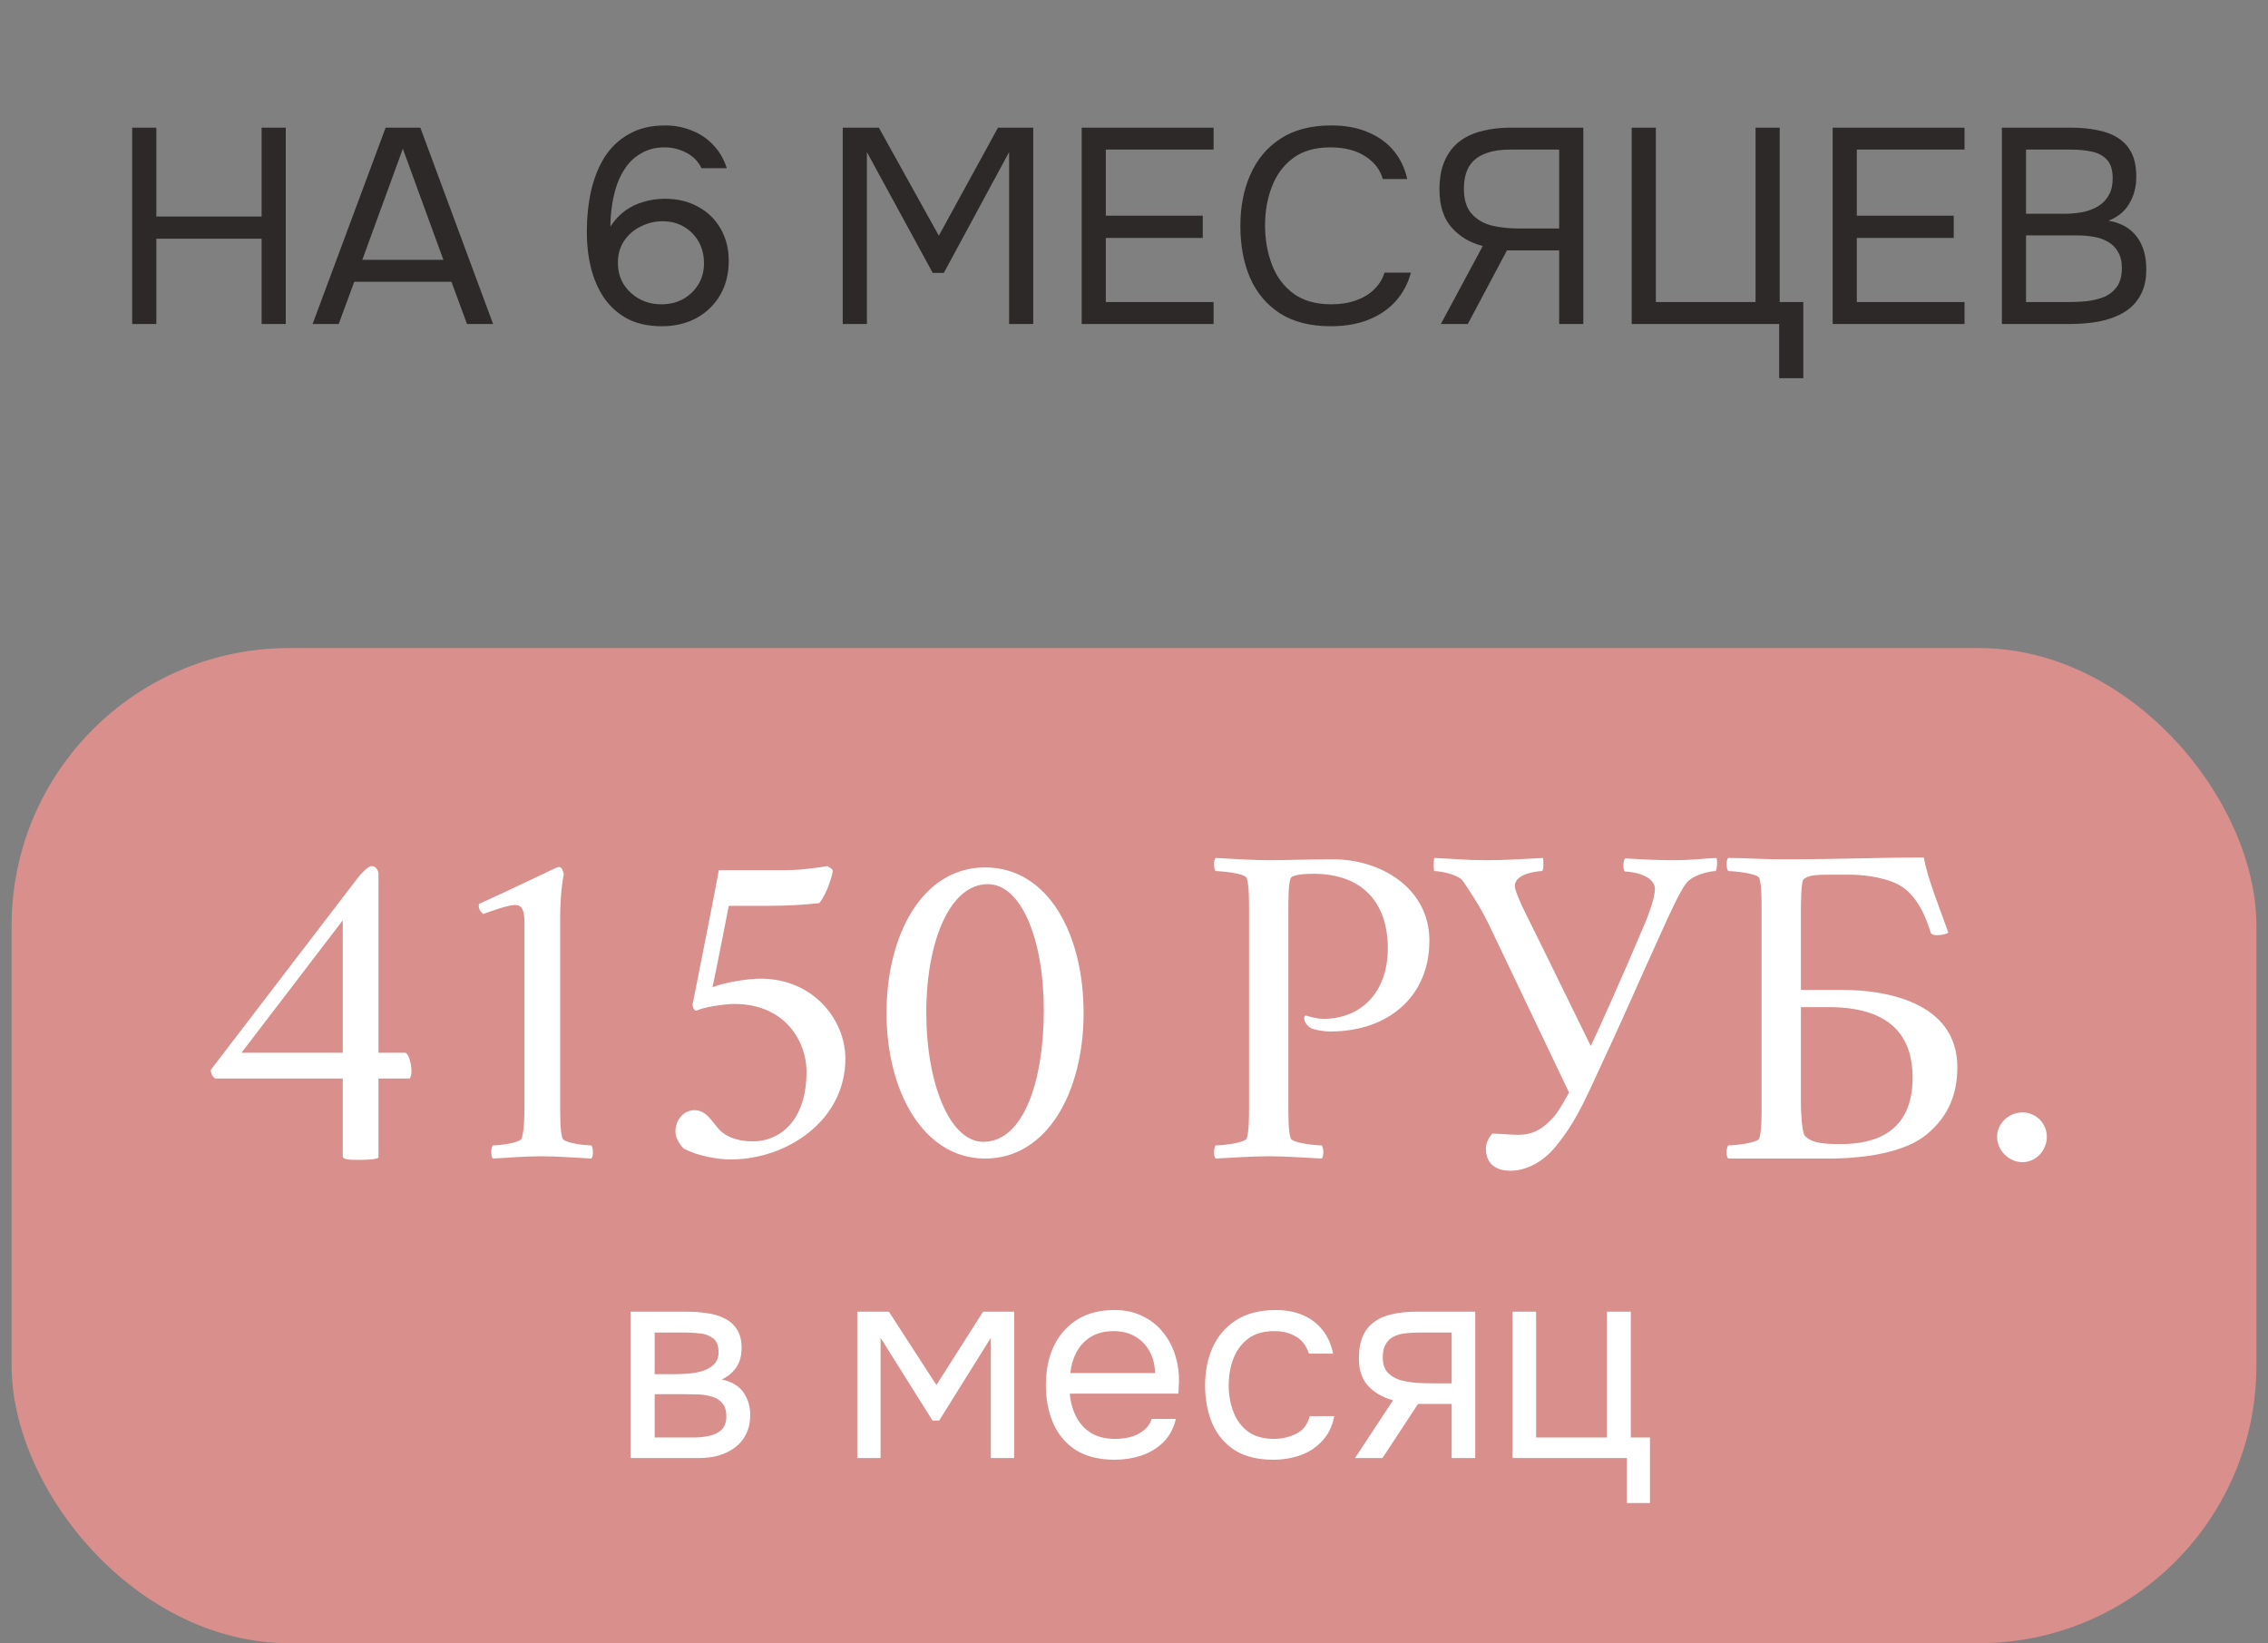
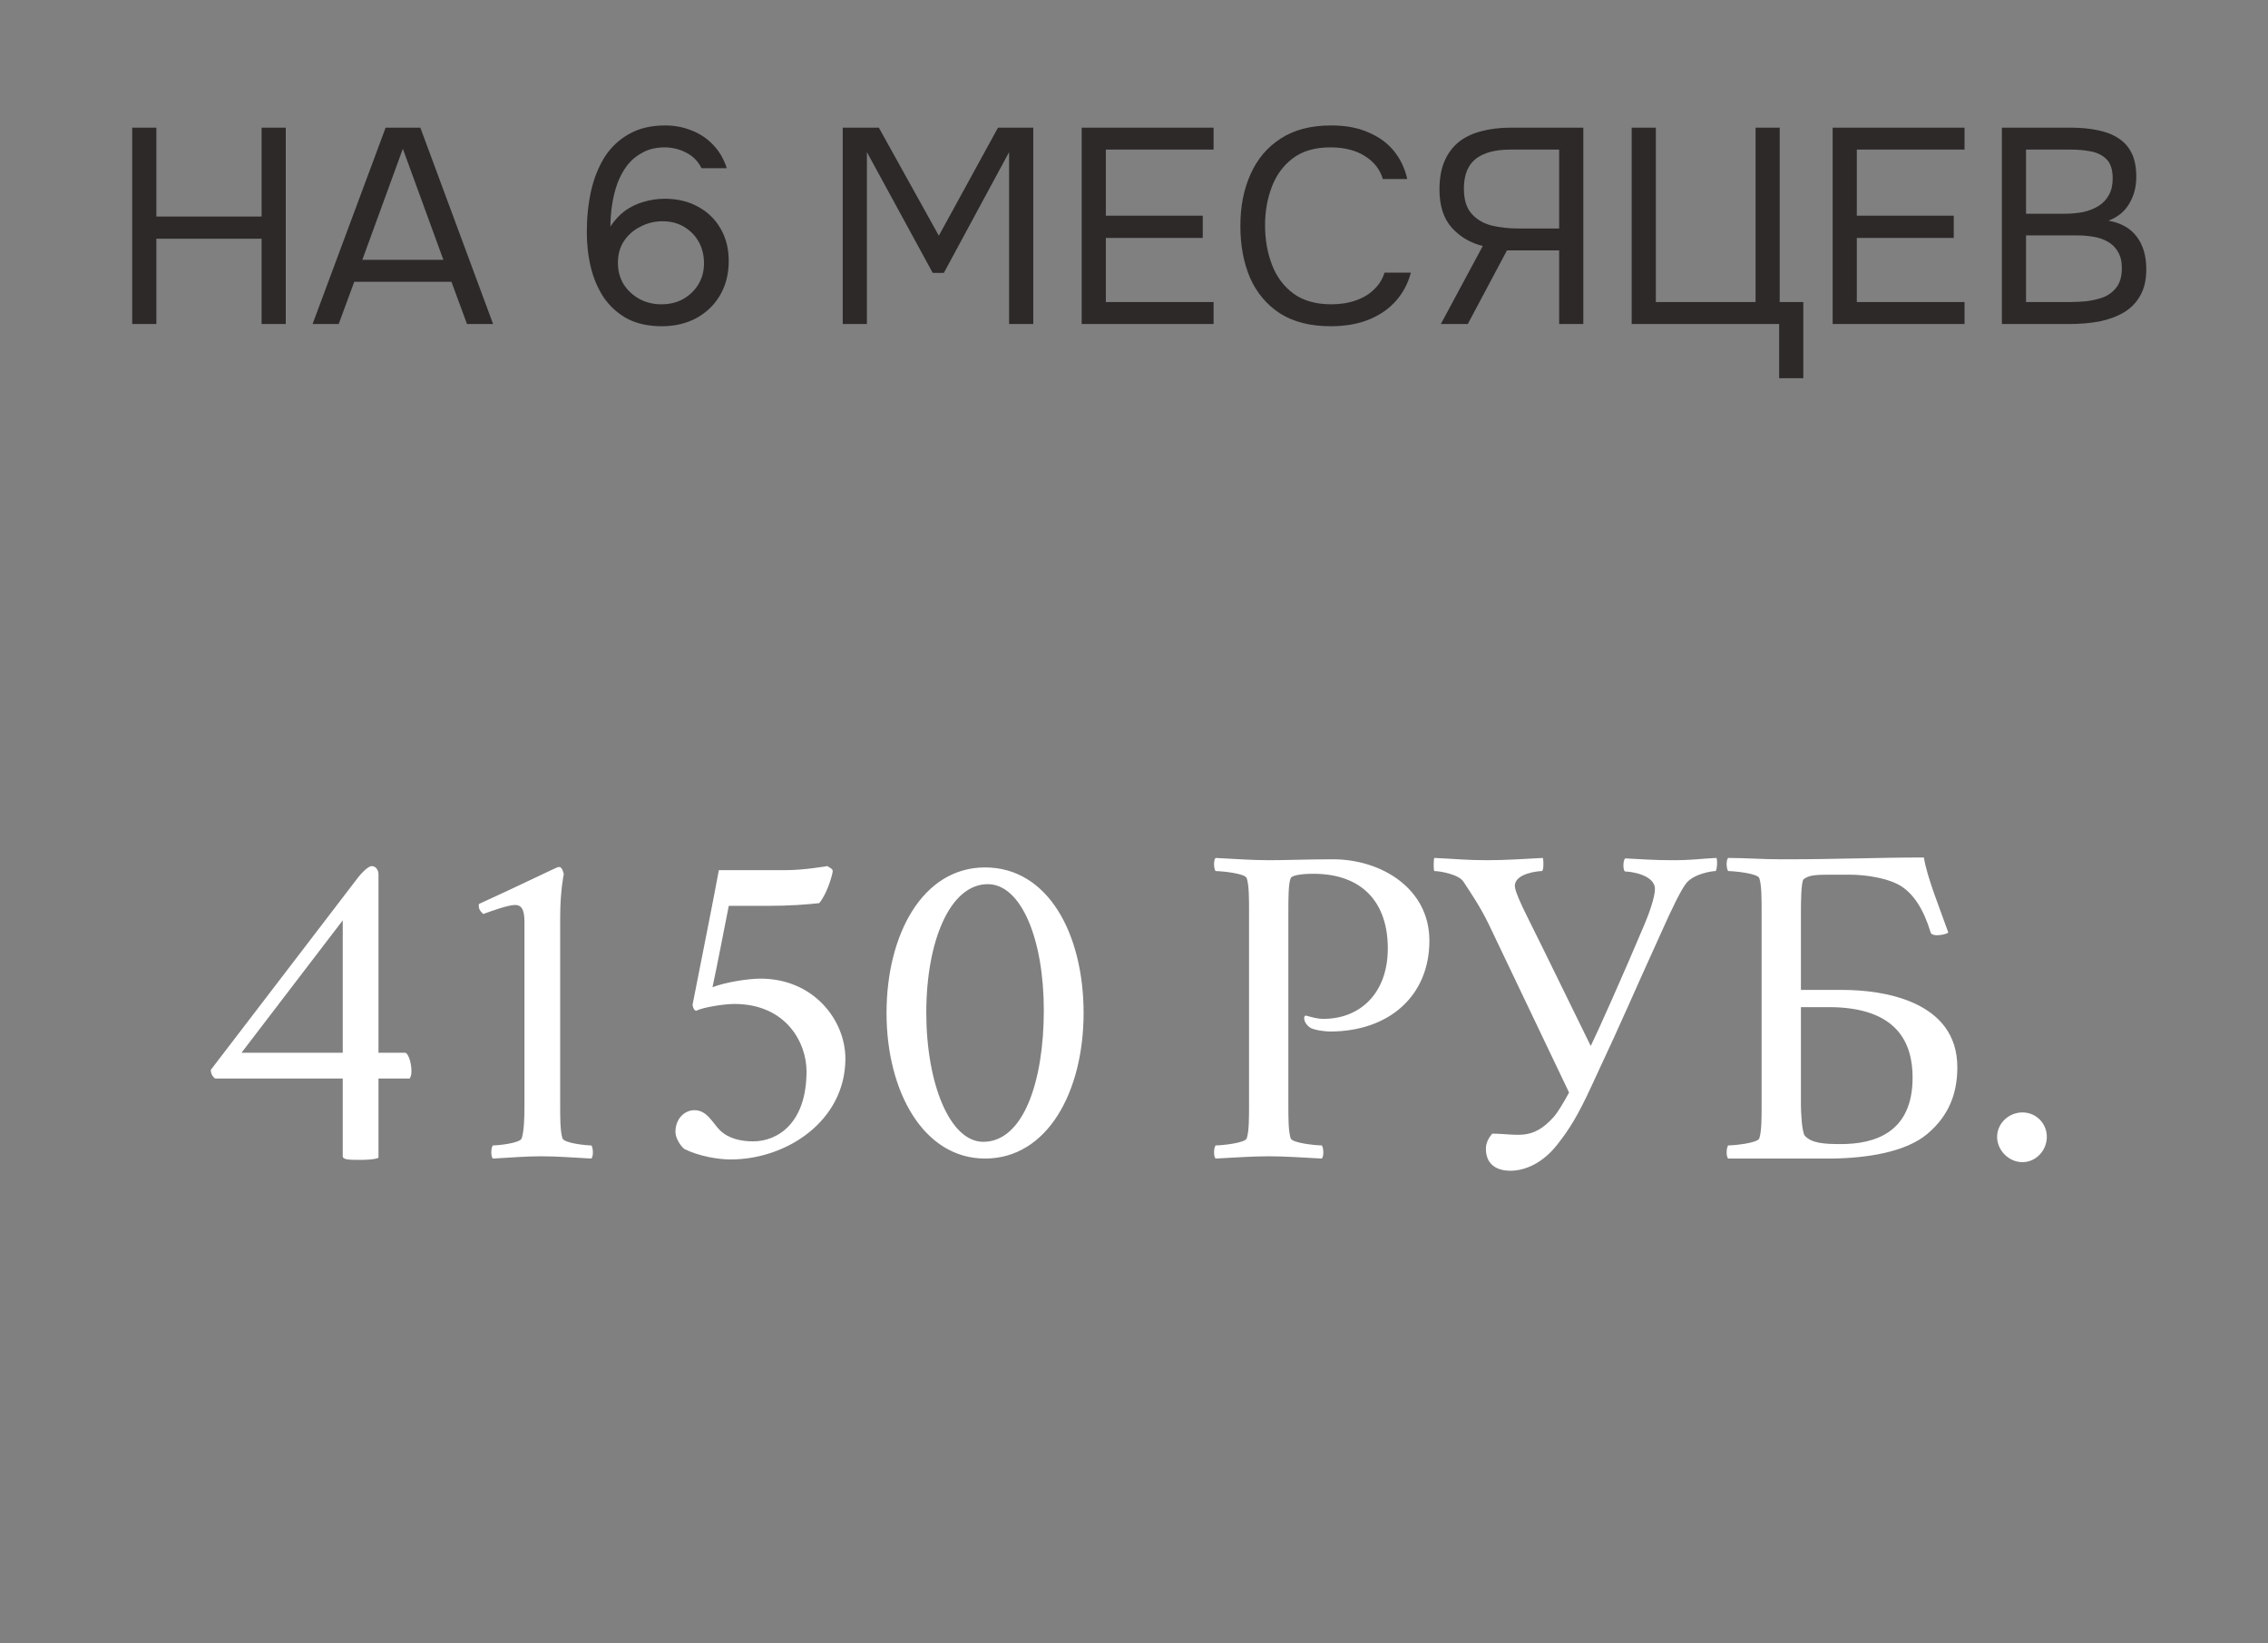
<svg xmlns="http://www.w3.org/2000/svg" width="98" height="71" viewBox="0 0 98 71" fill="none">
  <rect x="0" y="0" width="98" height="71" fill="#808080" stroke="none" />
  <path d="M5.712 14V5.516H6.756V9.356H11.304V5.516H12.348V14H11.304V10.316H6.756V14H5.712ZM13.507 14L16.663 5.516H18.163L21.307 14H20.179L19.507 12.176H15.307L14.635 14H13.507ZM15.655 11.228H19.159L17.407 6.428L15.655 11.228ZM28.596 14.096C28.02 14.096 27.524 13.988 27.108 13.772C26.7 13.548 26.364 13.248 26.1 12.872C25.844 12.488 25.656 12.056 25.536 11.576C25.416 11.088 25.356 10.576 25.356 10.04C25.356 9.408 25.416 8.816 25.536 8.264C25.664 7.704 25.86 7.212 26.124 6.788C26.396 6.364 26.748 6.032 27.18 5.792C27.612 5.544 28.132 5.42 28.74 5.42C29.148 5.42 29.528 5.492 29.88 5.636C30.24 5.772 30.552 5.98 30.816 6.26C31.08 6.532 31.276 6.868 31.404 7.268H30.312C30.168 6.972 29.948 6.748 29.652 6.596C29.356 6.444 29.048 6.368 28.728 6.368C28.36 6.368 28.044 6.44 27.78 6.584C27.516 6.72 27.292 6.904 27.108 7.136C26.932 7.368 26.788 7.632 26.676 7.928C26.572 8.224 26.496 8.532 26.448 8.852C26.4 9.172 26.376 9.484 26.376 9.788C26.56 9.508 26.772 9.28 27.012 9.104C27.26 8.928 27.528 8.8 27.816 8.72C28.112 8.632 28.412 8.588 28.716 8.588C29.276 8.588 29.76 8.704 30.168 8.936C30.584 9.16 30.908 9.476 31.14 9.884C31.372 10.284 31.488 10.748 31.488 11.276C31.488 11.836 31.364 12.328 31.116 12.752C30.868 13.176 30.524 13.508 30.084 13.748C29.652 13.98 29.156 14.096 28.596 14.096ZM28.572 13.148C28.932 13.148 29.248 13.072 29.52 12.92C29.8 12.76 30.02 12.548 30.18 12.284C30.34 12.012 30.42 11.712 30.42 11.384C30.42 11.032 30.344 10.72 30.192 10.448C30.04 10.176 29.828 9.96 29.556 9.8C29.292 9.64 28.98 9.56 28.62 9.56C28.292 9.56 27.98 9.636 27.684 9.788C27.388 9.932 27.148 10.14 26.964 10.412C26.788 10.676 26.7 10.992 26.7 11.36C26.7 11.696 26.78 12 26.94 12.272C27.108 12.536 27.332 12.748 27.612 12.908C27.9 13.068 28.22 13.148 28.572 13.148ZM36.415 14V5.516H37.975L40.567 10.184L43.123 5.516H44.647V14H43.603V6.572L40.783 11.792H40.303L37.459 6.572V14H36.415ZM46.739 14V5.516H52.439V6.464H47.783V9.32H51.971V10.28H47.783V13.052H52.439V14H46.739ZM57.495 14.096C56.623 14.096 55.895 13.912 55.312 13.544C54.736 13.168 54.303 12.656 54.016 12.008C53.736 11.352 53.596 10.604 53.596 9.764C53.596 8.932 53.739 8.192 54.028 7.544C54.316 6.888 54.748 6.372 55.324 5.996C55.907 5.612 56.639 5.42 57.52 5.42C58.144 5.42 58.679 5.52 59.127 5.72C59.584 5.912 59.952 6.18 60.231 6.524C60.511 6.868 60.703 7.272 60.807 7.736H59.752C59.632 7.32 59.371 6.988 58.971 6.74C58.58 6.492 58.084 6.368 57.483 6.368C56.812 6.368 56.267 6.528 55.852 6.848C55.444 7.16 55.144 7.572 54.952 8.084C54.76 8.588 54.663 9.136 54.663 9.728C54.663 10.352 54.764 10.924 54.964 11.444C55.163 11.964 55.475 12.38 55.9 12.692C56.324 12.996 56.864 13.148 57.52 13.148C57.919 13.148 58.276 13.092 58.587 12.98C58.907 12.868 59.172 12.708 59.38 12.5C59.596 12.292 59.743 12.052 59.824 11.78H60.964C60.843 12.244 60.627 12.652 60.316 13.004C60.011 13.348 59.623 13.616 59.151 13.808C58.679 14 58.127 14.096 57.495 14.096ZM62.259 14L64.071 10.628C63.543 10.5 63.099 10.24 62.739 9.848C62.379 9.448 62.199 8.896 62.199 8.192C62.199 7.712 62.271 7.304 62.415 6.968C62.559 6.632 62.763 6.356 63.027 6.14C63.299 5.924 63.623 5.768 63.999 5.672C64.383 5.568 64.807 5.516 65.271 5.516H68.415V14H67.371V10.82H65.115L63.423 14H62.259ZM65.583 9.872H67.371V6.464H65.259C64.803 6.464 64.427 6.528 64.131 6.656C63.835 6.776 63.615 6.96 63.471 7.208C63.327 7.456 63.255 7.772 63.255 8.156C63.255 8.62 63.363 8.976 63.579 9.224C63.795 9.472 64.079 9.644 64.431 9.74C64.791 9.828 65.175 9.872 65.583 9.872ZM76.877 16.34V14H70.505V5.516H71.549V13.052H75.857V5.516H76.901V13.052H77.921V16.34H76.877ZM79.189 14V5.516H84.888V6.464H80.233V9.32H84.421V10.28H80.233V13.052H84.888V14H79.189ZM86.501 14V5.516H89.477C89.901 5.516 90.285 5.552 90.629 5.624C90.973 5.688 91.269 5.8 91.517 5.96C91.773 6.12 91.969 6.336 92.105 6.608C92.241 6.88 92.309 7.224 92.309 7.64C92.309 8.072 92.209 8.456 92.009 8.792C91.817 9.128 91.517 9.376 91.109 9.536C91.653 9.632 92.061 9.864 92.333 10.232C92.605 10.592 92.741 11.06 92.741 11.636C92.741 12.092 92.653 12.472 92.477 12.776C92.309 13.08 92.069 13.324 91.757 13.508C91.453 13.684 91.101 13.812 90.701 13.892C90.301 13.964 89.873 14 89.417 14H86.501ZM87.545 13.052H89.381C89.629 13.052 89.885 13.04 90.149 13.016C90.421 12.984 90.673 12.924 90.905 12.836C91.137 12.74 91.325 12.592 91.469 12.392C91.613 12.192 91.685 11.924 91.685 11.588C91.685 11.3 91.629 11.064 91.517 10.88C91.413 10.696 91.269 10.552 91.085 10.448C90.909 10.344 90.705 10.272 90.473 10.232C90.241 10.192 90.005 10.172 89.765 10.172H87.545V13.052ZM87.545 9.236H89.177C89.473 9.236 89.749 9.212 90.005 9.164C90.261 9.108 90.485 9.02 90.677 8.9C90.869 8.78 91.017 8.624 91.121 8.432C91.233 8.24 91.289 8 91.289 7.712C91.289 7.344 91.205 7.072 91.037 6.896C90.869 6.72 90.649 6.604 90.377 6.548C90.105 6.492 89.809 6.464 89.489 6.464H87.545V9.236Z" fill="#2D2929" />
-   <rect x="0.5" y="28" width="97" height="43" rx="12" fill="#D98F8B" />
  <path d="M16.061 37.422C16.256 37.422 16.354 37.617 16.354 37.773V45.488H17.506C17.623 45.488 17.779 45.879 17.779 46.289C17.779 46.465 17.74 46.543 17.701 46.602H16.354V50.02C16.354 50.02 16.275 50.117 15.514 50.117C15.045 50.117 14.81 50.098 14.81 49.961V46.602H9.303C9.166 46.523 9.107 46.348 9.107 46.23L15.475 37.91C15.592 37.754 15.904 37.422 16.061 37.422ZM14.81 39.766L10.435 45.488H14.81V39.766ZM22.662 47.734V39.844C22.662 39.277 22.525 39.102 22.252 39.102C21.959 39.102 21.197 39.375 20.885 39.492C20.787 39.414 20.689 39.297 20.689 39.16C20.689 39.121 20.67 39.062 20.729 39.043C22.33 38.32 24.068 37.461 24.127 37.461H24.166C24.283 37.461 24.342 37.676 24.361 37.773C24.361 37.773 24.205 38.477 24.205 39.668V47.734C24.205 48.32 24.205 48.867 24.303 49.18C24.361 49.395 25.318 49.492 25.553 49.492C25.631 49.59 25.65 49.961 25.553 50.059C24.752 50.02 24.146 49.961 23.385 49.961C22.623 49.961 22.096 50.02 21.295 50.059C21.197 49.961 21.217 49.59 21.295 49.492C21.529 49.492 22.486 49.395 22.545 49.18C22.643 48.867 22.662 48.32 22.662 47.734ZM32.857 42.285C35.162 42.285 36.529 44.082 36.529 45.742C36.529 48.418 34.01 50.098 31.568 50.098C31.041 50.098 30.201 49.961 29.576 49.648C29.459 49.57 29.186 49.219 29.186 48.906C29.186 48.34 29.576 47.969 30.006 47.969C30.553 47.969 30.787 48.516 31.1 48.828C31.471 49.199 32.018 49.316 32.545 49.316C33.58 49.316 34.85 48.555 34.85 46.289C34.85 45.078 33.99 43.379 31.725 43.379C31.314 43.379 30.396 43.516 30.084 43.672C30.006 43.672 29.928 43.535 29.928 43.398C30.357 41.211 30.846 38.789 31.061 37.598H33.951C34.752 37.598 35.748 37.422 35.748 37.422C35.865 37.5 35.982 37.539 35.982 37.637C35.982 37.754 35.748 38.613 35.397 39.023C34.85 39.082 34.147 39.141 33.131 39.141H31.49C31.256 40.312 31.021 41.562 30.787 42.656C31.334 42.441 32.33 42.285 32.857 42.285ZM42.682 38.203C41.041 38.203 40.025 40.684 40.025 43.75C40.025 46.816 41.041 49.336 42.486 49.336C44.225 49.336 45.103 46.719 45.103 43.652C45.103 40.586 44.127 38.203 42.682 38.203ZM42.565 37.48C45.299 37.48 46.822 40.371 46.822 43.77C46.822 47.168 45.26 50.059 42.565 50.059C39.908 50.059 38.307 47.168 38.307 43.77C38.307 40.371 39.869 37.48 42.565 37.48ZM61.764 40.645C61.764 43.027 60.025 44.57 57.467 44.57C57.252 44.57 56.822 44.512 56.627 44.414C56.568 44.375 56.353 44.219 56.353 43.984C56.353 43.945 56.373 43.867 56.451 43.887C56.666 43.945 56.9 44.023 57.193 44.023C58.756 44.023 59.967 42.93 59.967 40.977C59.967 39.043 58.912 37.754 56.744 37.754C56.51 37.754 55.846 37.773 55.768 37.949C55.67 38.184 55.67 38.828 55.67 39.414V47.734C55.67 48.32 55.67 48.867 55.768 49.18C55.826 49.395 56.881 49.492 57.115 49.492C57.193 49.59 57.213 49.961 57.115 50.059C56.315 50.02 55.592 49.961 54.83 49.961C54.068 49.961 53.326 50.02 52.525 50.059C52.428 49.961 52.447 49.59 52.525 49.492C52.76 49.492 53.815 49.395 53.873 49.18C53.971 48.867 53.971 48.32 53.971 47.734V39.395C53.971 38.809 53.971 38.262 53.873 37.949C53.815 37.734 52.76 37.637 52.525 37.637C52.447 37.539 52.428 37.168 52.525 37.07C53.326 37.109 54.068 37.168 54.83 37.168C55.592 37.168 56.451 37.129 57.603 37.129C59.674 37.129 61.764 38.379 61.764 40.645ZM64.244 37.168C65.103 37.168 65.885 37.109 66.666 37.07C66.705 37.188 66.705 37.617 66.627 37.637C66.471 37.637 65.455 37.734 65.455 38.281C65.455 38.477 65.709 39.043 65.963 39.551C66.803 41.23 68.482 44.688 68.736 45.195C68.971 44.727 70.162 42.07 71.041 39.98C71.236 39.531 71.51 38.77 71.51 38.418C71.51 37.793 70.455 37.656 70.221 37.656C70.123 37.617 70.123 37.188 70.221 37.09C70.943 37.129 71.529 37.168 72.252 37.168C73.15 37.168 73.385 37.109 74.166 37.07C74.225 37.168 74.186 37.637 74.127 37.637C73.971 37.637 73.209 37.754 72.877 38.145C72.643 38.418 72.193 39.375 71.861 40.117C70.279 43.594 70.397 43.438 68.775 46.914C68.189 48.184 67.818 48.789 67.291 49.453C66.686 50.234 65.924 50.586 65.26 50.586C64.83 50.586 64.205 50.43 64.205 49.629C64.205 49.355 64.361 49.121 64.478 48.984C65.553 48.984 66.197 49.316 67.135 48.262C67.311 48.066 67.564 47.637 67.799 47.207L64.322 39.922C63.951 39.16 63.56 38.594 63.228 38.086C63.014 37.773 62.213 37.637 61.978 37.637C61.94 37.637 61.94 37.109 61.978 37.07C62.877 37.109 63.346 37.168 64.244 37.168ZM76.119 39.395C76.119 38.809 76.119 38.262 76.022 37.949C75.963 37.734 74.908 37.637 74.674 37.637C74.596 37.539 74.576 37.168 74.674 37.07C75.436 37.07 76.08 37.129 76.998 37.129C79.596 37.129 81.002 37.051 83.131 37.051C83.268 37.91 83.814 39.238 84.186 40.293C84.127 40.352 83.893 40.41 83.697 40.41C83.561 40.41 83.443 40.371 83.424 40.293C83.111 39.258 82.682 38.652 82.193 38.32C81.647 37.949 80.65 37.793 79.908 37.793H79.322C78.502 37.793 78.189 37.793 77.936 37.988C77.818 38.086 77.818 39.102 77.818 39.395V42.773H79.635C81.353 42.773 84.576 43.242 84.576 46.113C84.576 47.227 84.225 48.203 83.268 49.004C82.33 49.785 80.67 50.039 79.166 50.059H74.674C74.576 49.961 74.596 49.59 74.674 49.492C74.908 49.492 75.963 49.395 76.022 49.18C76.119 48.867 76.119 48.32 76.119 47.734V39.395ZM77.818 43.516V47.754C77.818 48.027 77.857 48.945 77.994 49.082C78.287 49.395 78.814 49.434 79.537 49.434C81.002 49.434 82.643 48.945 82.643 46.562C82.643 45.098 82.018 43.516 79.01 43.516H77.818ZM86.295 49.121C86.295 48.535 86.803 48.066 87.389 48.066C87.975 48.066 88.443 48.535 88.443 49.121C88.443 49.707 87.975 50.215 87.389 50.215C86.803 50.215 86.295 49.707 86.295 49.121Z" fill="white" />
-   <path d="M27.245 63V56.676H29.693C29.973 56.676 30.249 56.696 30.521 56.736C30.801 56.768 31.053 56.84 31.277 56.952C31.509 57.056 31.693 57.212 31.829 57.42C31.973 57.628 32.045 57.904 32.045 58.248C32.045 58.456 32.013 58.648 31.949 58.824C31.885 58.992 31.789 59.14 31.661 59.268C31.541 59.396 31.385 59.508 31.193 59.604C31.625 59.7 31.937 59.888 32.129 60.168C32.321 60.448 32.417 60.768 32.417 61.128C32.417 61.448 32.357 61.728 32.237 61.968C32.125 62.2 31.965 62.392 31.757 62.544C31.557 62.696 31.321 62.812 31.049 62.892C30.785 62.964 30.501 63 30.197 63H27.245ZM28.289 62.112H29.957C30.205 62.112 30.437 62.088 30.653 62.04C30.869 61.992 31.045 61.904 31.181 61.776C31.317 61.64 31.385 61.448 31.385 61.2C31.385 60.944 31.325 60.752 31.205 60.624C31.093 60.488 30.945 60.396 30.761 60.348C30.585 60.292 30.393 60.26 30.185 60.252C29.977 60.244 29.781 60.24 29.597 60.24H28.289V62.112ZM28.289 59.376H29.165C29.325 59.376 29.509 59.368 29.717 59.352C29.933 59.336 30.141 59.3 30.341 59.244C30.549 59.18 30.717 59.084 30.845 58.956C30.981 58.828 31.049 58.652 31.049 58.428C31.049 58.132 30.965 57.928 30.797 57.816C30.637 57.696 30.445 57.628 30.221 57.612C29.997 57.588 29.789 57.576 29.597 57.576H28.289V59.376ZM37.042 63V56.676H38.41L40.462 59.844L42.478 56.676H43.822V63H42.814V57.804L40.582 61.38H40.294L38.05 57.804V63H37.042ZM48.169 63.072C47.497 63.072 46.941 62.936 46.501 62.664C46.061 62.384 45.733 62 45.517 61.512C45.301 61.024 45.193 60.468 45.193 59.844C45.193 59.212 45.305 58.656 45.529 58.176C45.761 57.688 46.097 57.304 46.537 57.024C46.977 56.744 47.517 56.604 48.157 56.604C48.629 56.604 49.041 56.696 49.393 56.88C49.753 57.056 50.049 57.296 50.281 57.6C50.521 57.904 50.693 58.244 50.797 58.62C50.909 58.996 50.957 59.384 50.941 59.784C50.933 59.856 50.929 59.928 50.929 60C50.929 60.072 50.925 60.144 50.917 60.216H46.225C46.257 60.584 46.349 60.916 46.501 61.212C46.653 61.508 46.869 61.744 47.149 61.92C47.429 62.088 47.777 62.172 48.193 62.172C48.401 62.172 48.609 62.148 48.817 62.1C49.033 62.044 49.225 61.952 49.393 61.824C49.569 61.696 49.693 61.524 49.765 61.308H50.809C50.713 61.716 50.533 62.052 50.269 62.316C50.005 62.572 49.689 62.764 49.321 62.892C48.953 63.012 48.569 63.072 48.169 63.072ZM46.249 59.328H49.909C49.901 58.968 49.821 58.652 49.669 58.38C49.517 58.108 49.309 57.896 49.045 57.744C48.789 57.592 48.481 57.516 48.121 57.516C47.729 57.516 47.397 57.6 47.125 57.768C46.861 57.936 46.657 58.156 46.513 58.428C46.369 58.7 46.281 59 46.249 59.328ZM55.012 63.072C54.348 63.072 53.796 62.936 53.356 62.664C52.924 62.384 52.6 62 52.384 61.512C52.176 61.024 52.072 60.472 52.072 59.856C52.072 59.256 52.18 58.712 52.396 58.224C52.62 57.728 52.956 57.336 53.404 57.048C53.86 56.752 54.436 56.604 55.132 56.604C55.564 56.604 55.948 56.676 56.284 56.82C56.628 56.964 56.912 57.176 57.136 57.456C57.36 57.728 57.516 58.072 57.604 58.488H56.56C56.44 58.136 56.248 57.888 55.984 57.744C55.728 57.592 55.424 57.516 55.072 57.516C54.592 57.516 54.208 57.628 53.92 57.852C53.632 58.076 53.42 58.368 53.284 58.728C53.156 59.08 53.092 59.456 53.092 59.856C53.092 60.272 53.16 60.656 53.296 61.008C53.432 61.36 53.644 61.644 53.932 61.86C54.22 62.068 54.592 62.172 55.048 62.172C55.384 62.172 55.7 62.1 55.996 61.956C56.3 61.812 56.5 61.556 56.596 61.188H57.652C57.572 61.62 57.4 61.976 57.136 62.256C56.88 62.536 56.564 62.744 56.188 62.88C55.82 63.008 55.428 63.072 55.012 63.072ZM58.549 63L60.193 60.504C59.737 60.376 59.377 60.168 59.113 59.88C58.849 59.584 58.717 59.192 58.717 58.704C58.717 58.32 58.773 58 58.885 57.744C58.997 57.48 59.161 57.272 59.377 57.12C59.593 56.96 59.853 56.848 60.157 56.784C60.461 56.712 60.809 56.676 61.201 56.676H63.745V63H62.725V60.66H61.273L59.737 63H58.549ZM61.969 59.772H62.725V57.576H61.369C61.129 57.576 60.909 57.588 60.709 57.612C60.509 57.636 60.337 57.688 60.193 57.768C60.057 57.84 59.949 57.948 59.869 58.092C59.789 58.228 59.749 58.416 59.749 58.656C59.749 58.92 59.813 59.128 59.941 59.28C60.077 59.432 60.249 59.544 60.457 59.616C60.673 59.68 60.913 59.724 61.177 59.748C61.441 59.764 61.705 59.772 61.969 59.772ZM70.299 64.944V63H65.355V56.676H66.375V62.112H69.435V56.676H70.467V62.112H71.295V64.944H70.299Z" fill="white" />
</svg>